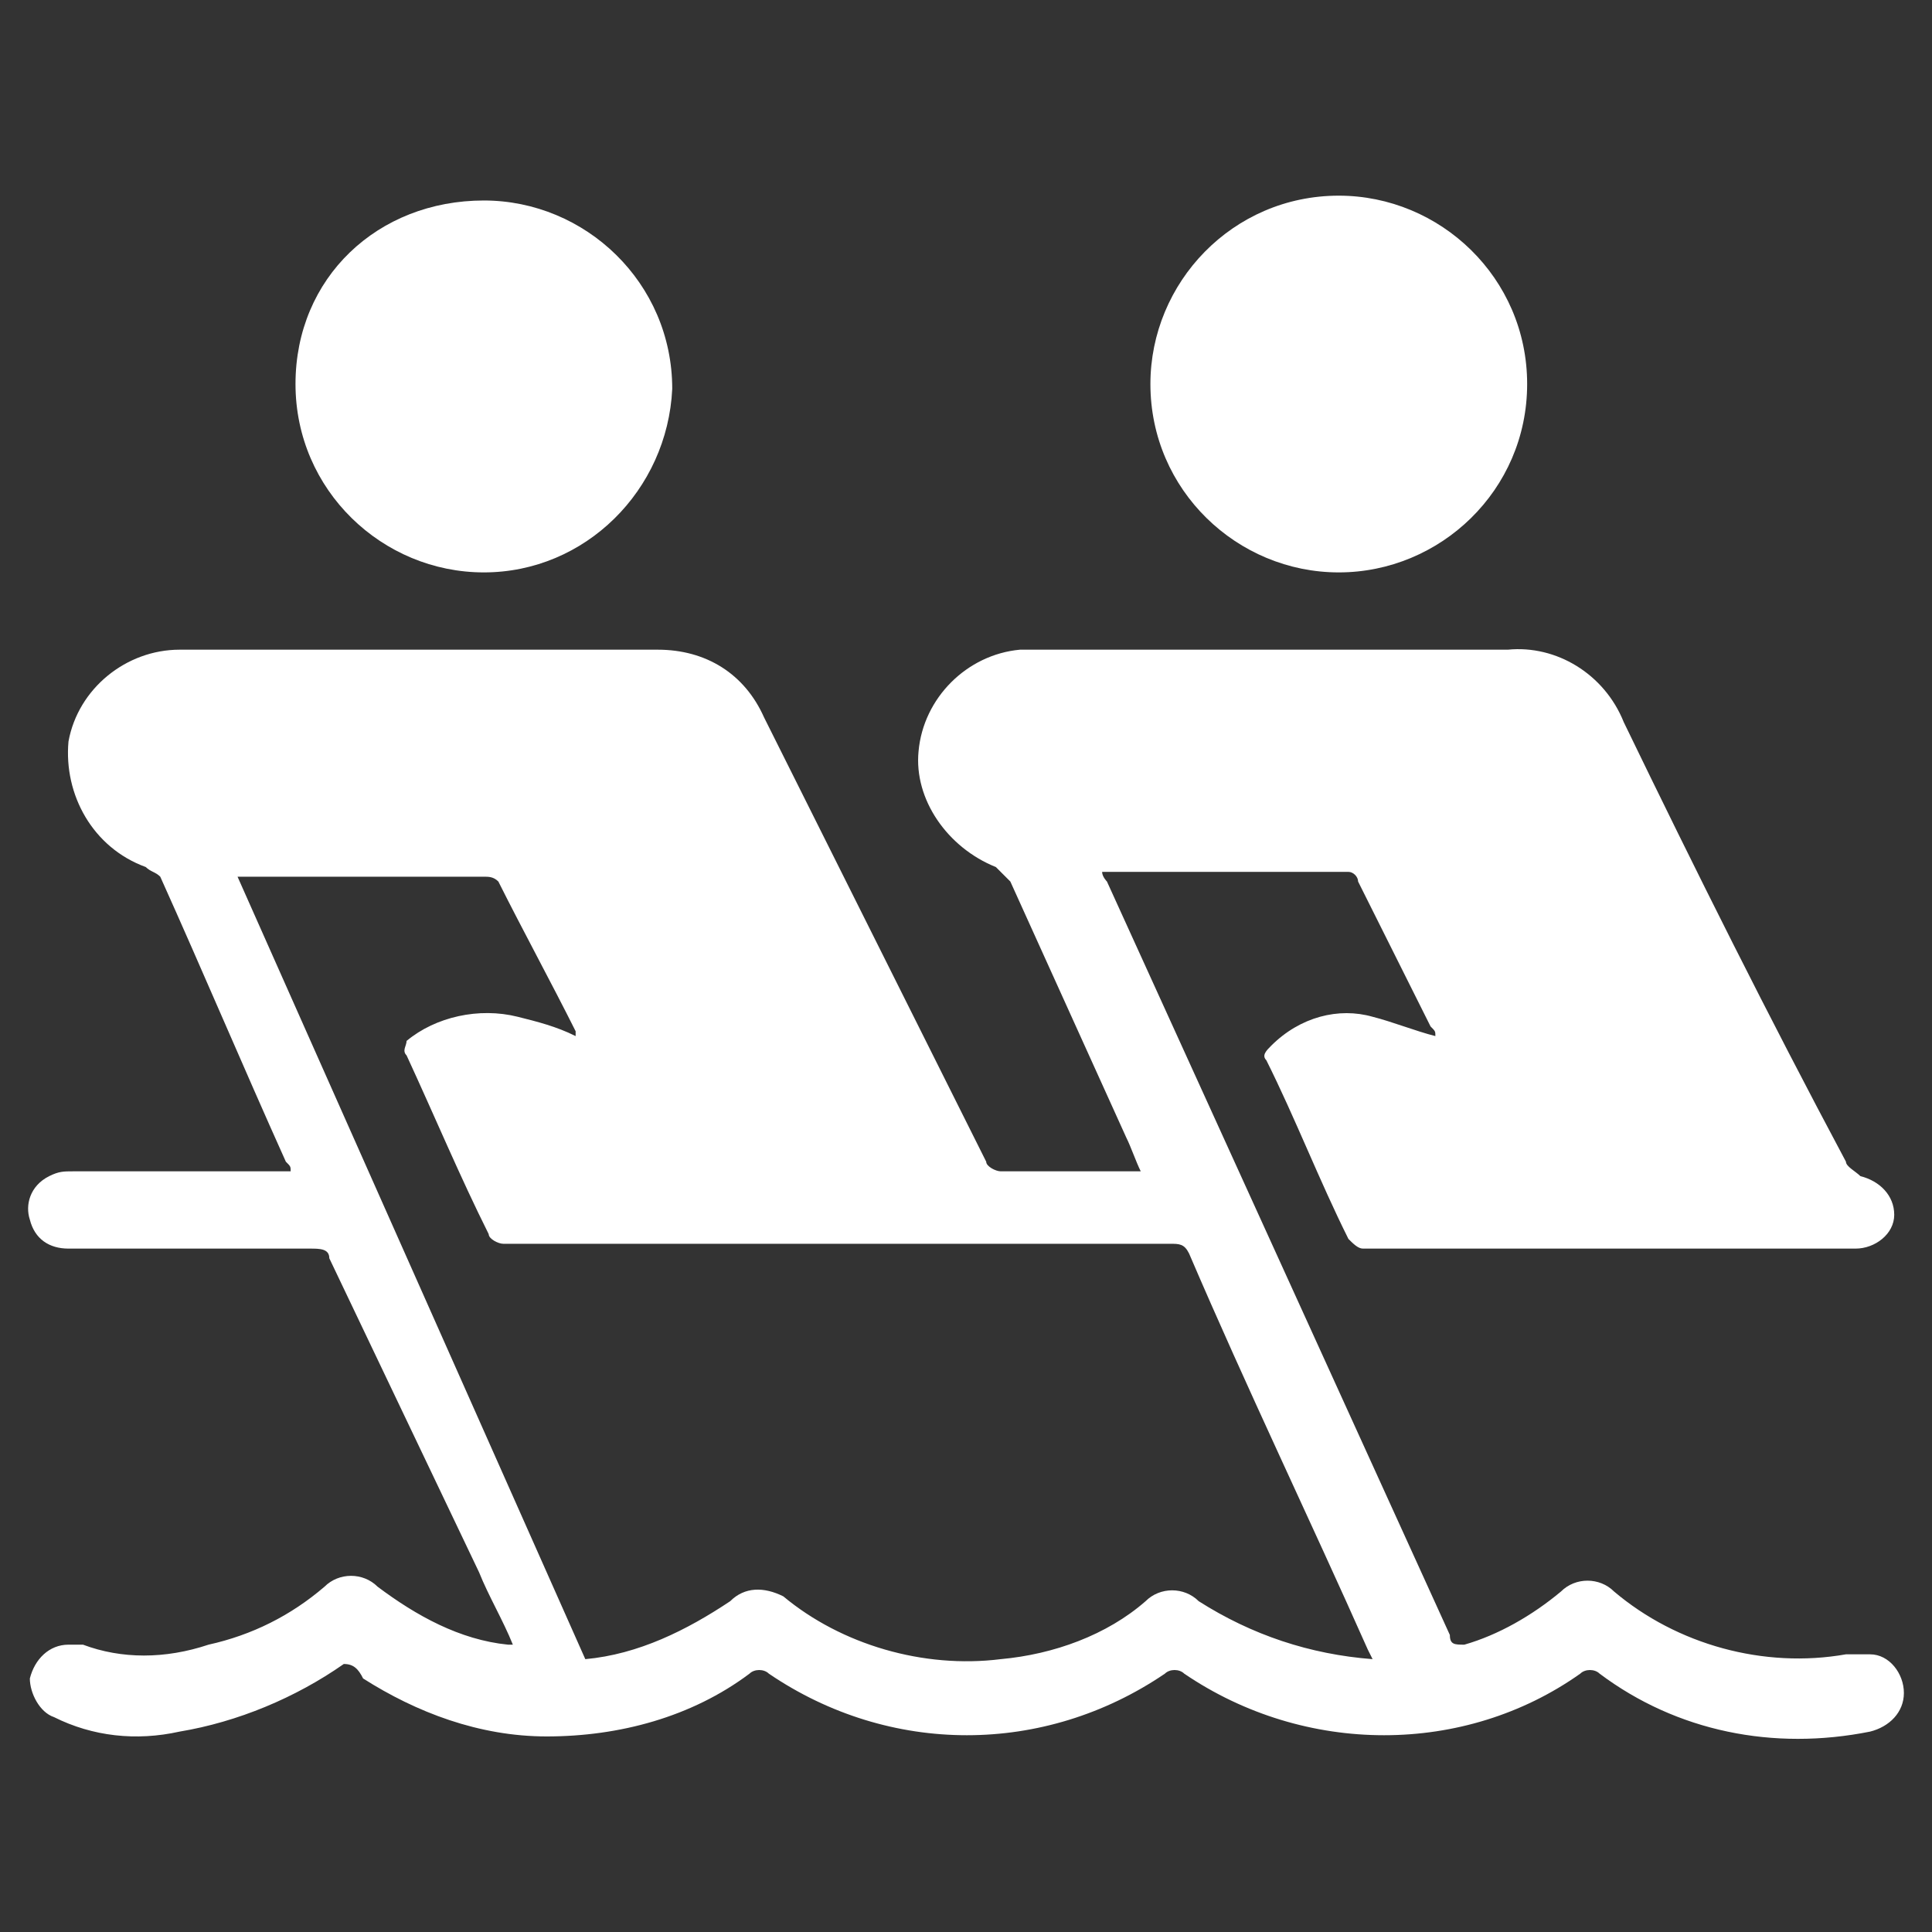
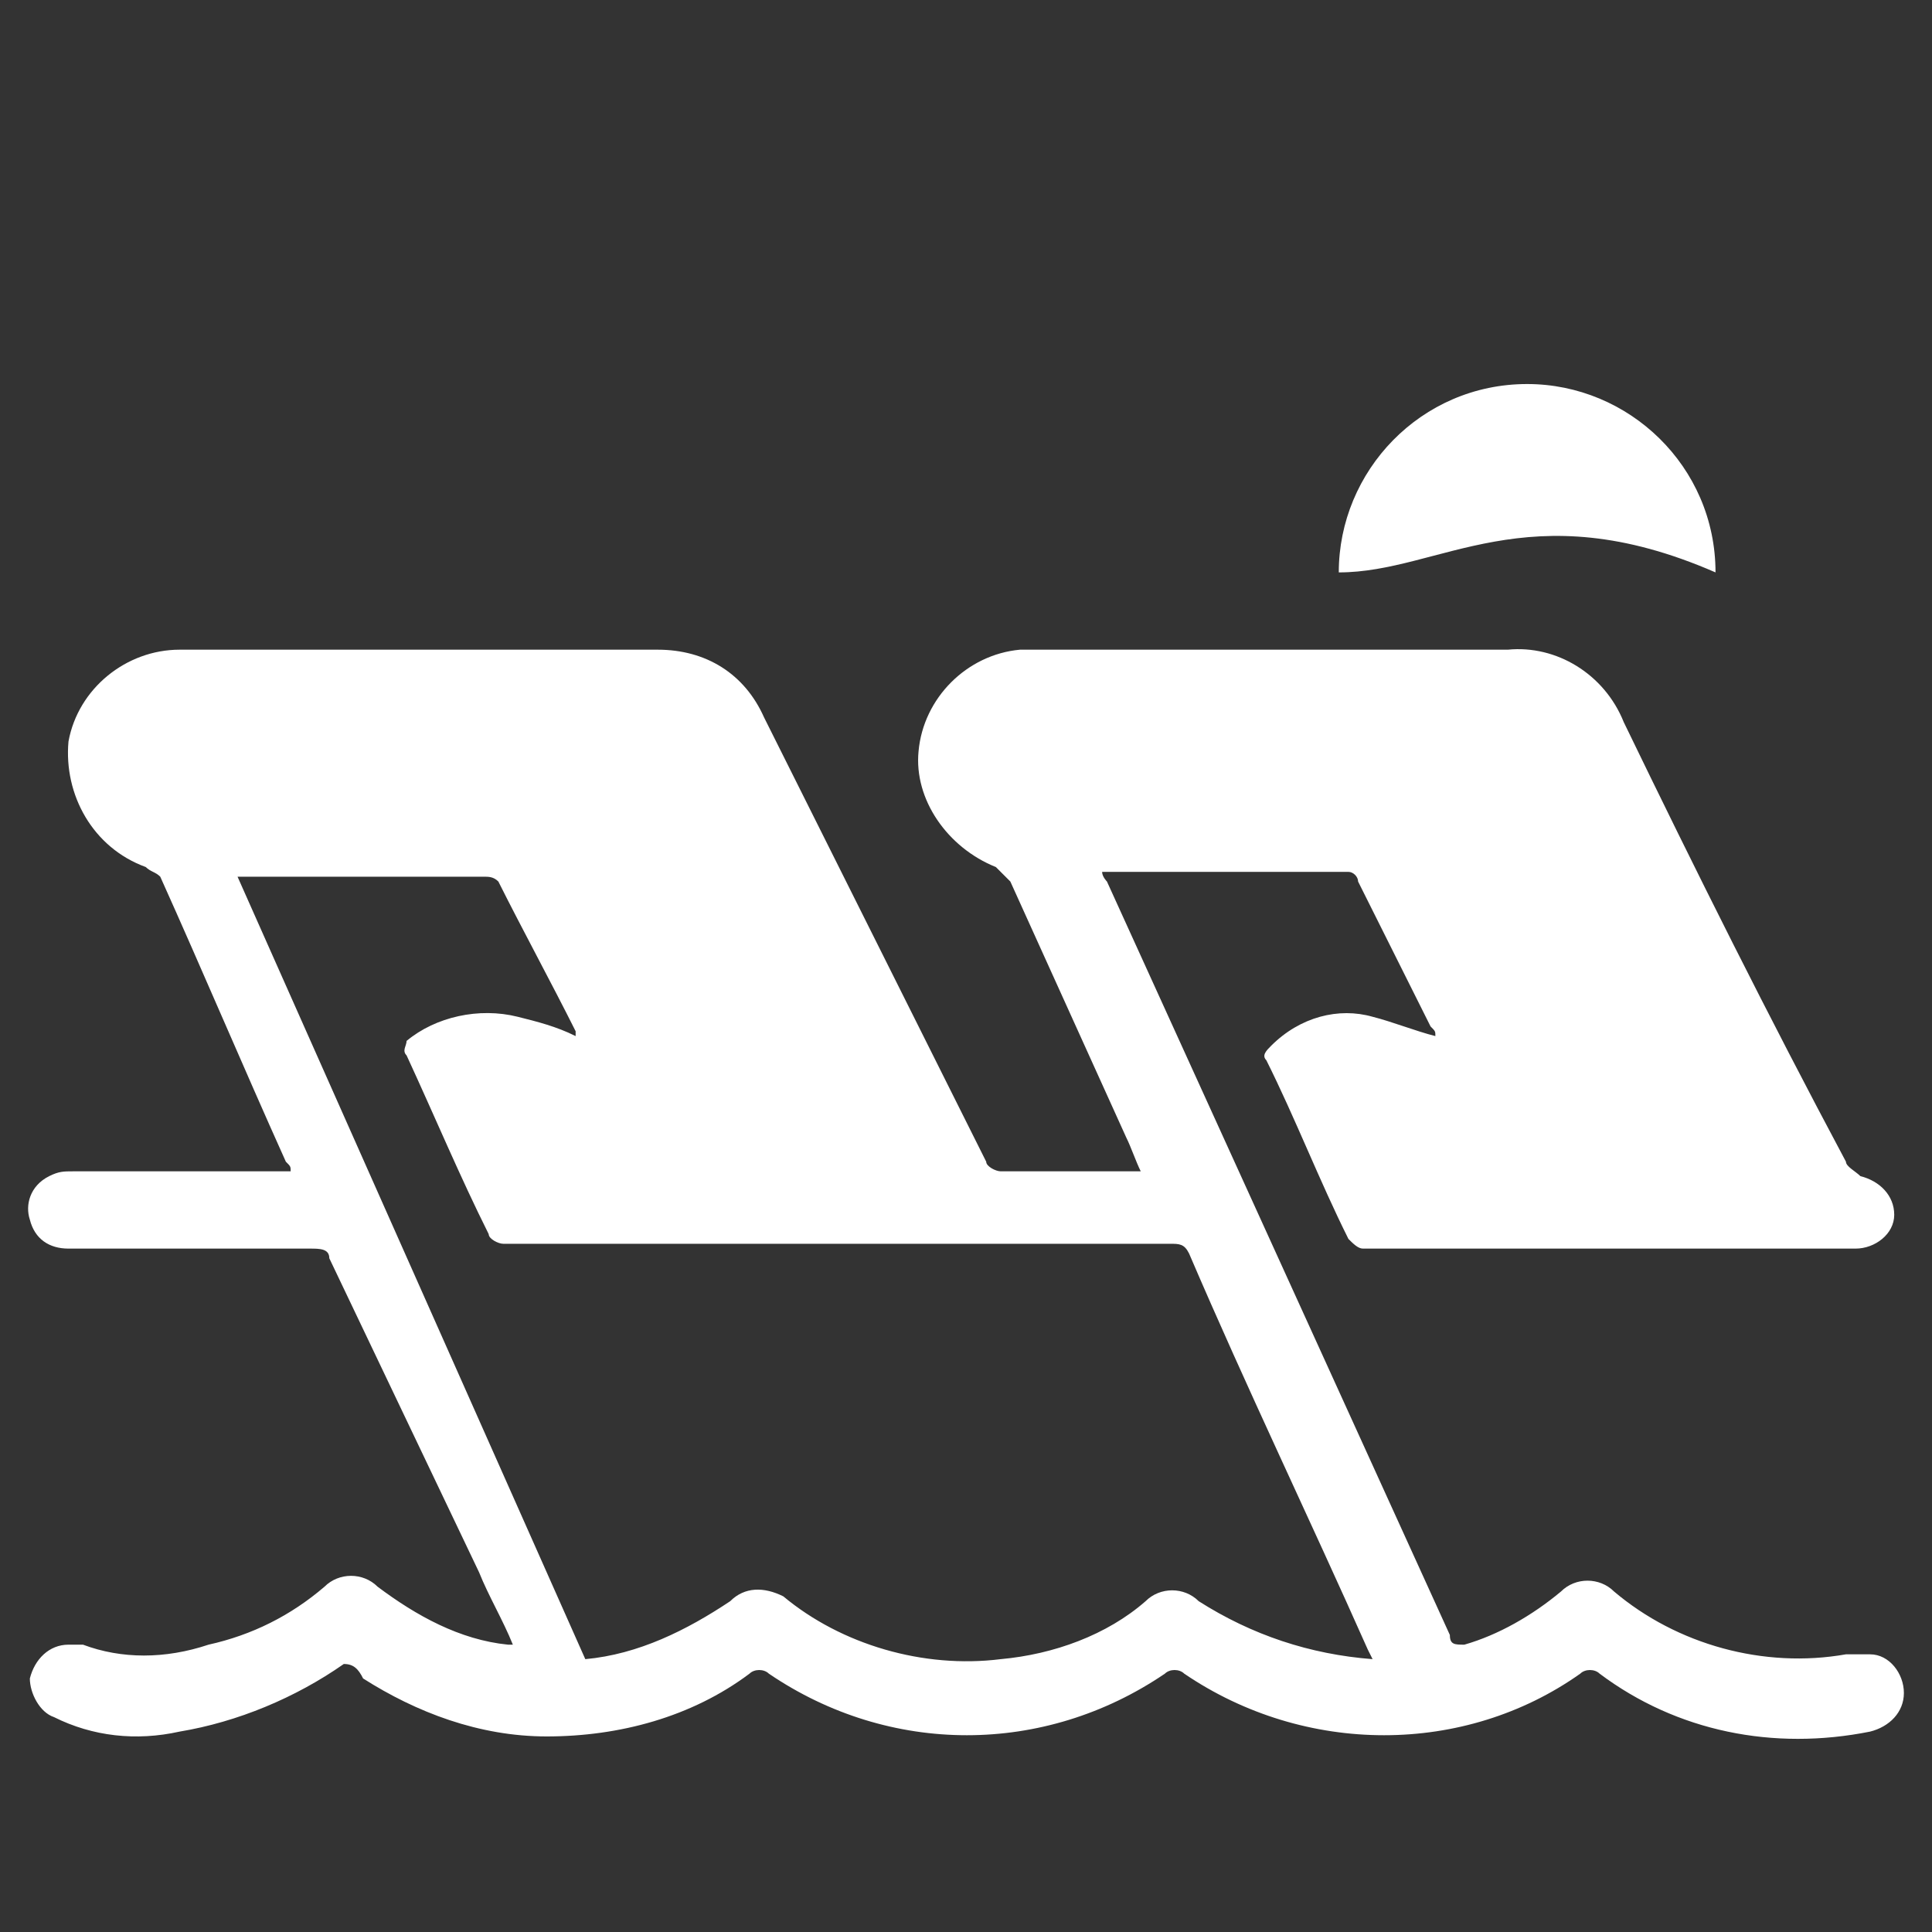
<svg xmlns="http://www.w3.org/2000/svg" version="1.1" id="Layer_1" x="0px" y="0px" viewBox="0 0 40 40" style="enable-background:new 0 0 40 40;" xml:space="preserve">
  <rect x="0" y="0" width="40" height="40" fill="#333333" stroke="none" />
  <style type="text/css">
	.st0{fill:#FFFFFF;}
</style>
  <g id="Rowing" transform="translate(0.018 0.051)">
    <path id="Path_20842" class="st0" d="M7.1,34.4c-1,0.7-2.2,1.2-3.4,1.4c-0.9,0.2-1.8,0.1-2.6-0.3c-0.3-0.1-0.5-0.5-0.5-0.8   C0.7,34.3,1,34,1.4,34c0.1,0,0.2,0,0.3,0c0.8,0.3,1.7,0.3,2.6,0c0.9-0.2,1.7-0.6,2.4-1.2c0.3-0.3,0.8-0.3,1.1,0   c0.8,0.6,1.7,1.1,2.7,1.2h0.1c-0.2-0.5-0.5-1-0.7-1.5L6.8,26c0-0.2-0.2-0.2-0.4-0.2h-5c-0.4,0-0.7-0.2-0.8-0.6   c-0.1-0.3,0-0.7,0.4-0.9c0.2-0.1,0.3-0.1,0.5-0.1H6c0-0.1,0-0.1-0.1-0.2c-0.9-2-1.7-3.9-2.6-5.9C3.2,18,3.1,18,3,17.9   c-1.1-0.4-1.7-1.5-1.6-2.6c0.2-1.1,1.2-1.9,2.3-1.9h9.9c1,0,1.8,0.5,2.2,1.4c0.7,1.4,1.4,2.8,2.1,4.2l2.5,5c0,0.1,0.2,0.2,0.3,0.2   h2.9c-0.1-0.2-0.2-0.5-0.3-0.7l-2.4-5.3c-0.1-0.1-0.2-0.2-0.3-0.3c-1-0.4-1.7-1.4-1.6-2.4c0.1-1.1,1-2,2.1-2.1c0.3,0,0.6,0,0.9,0   h9.2c1-0.1,2,0.5,2.4,1.5c1.5,3.1,3,6.1,4.6,9.1c0,0.1,0.2,0.2,0.3,0.3c0.4,0.1,0.7,0.4,0.7,0.8s-0.4,0.7-0.8,0.7H28.2   c-0.1,0-0.2-0.1-0.3-0.2c-0.6-1.2-1.1-2.5-1.7-3.7c-0.1-0.1,0-0.2,0.1-0.3c0.6-0.6,1.4-0.8,2.1-0.6c0.4,0.1,0.9,0.3,1.3,0.4   c0-0.1,0-0.1-0.1-0.2l-1.5-3c0-0.1-0.1-0.2-0.2-0.2h-5h-0.1c0,0.1,0.1,0.2,0.1,0.2L30,33.8c0,0.2,0.1,0.2,0.3,0.2   c0.7-0.2,1.4-0.6,2-1.1c0.3-0.3,0.8-0.3,1.1,0c1.3,1.1,3.1,1.6,4.8,1.3c0.2,0,0.3,0,0.5,0c0.4,0,0.7,0.4,0.7,0.8   c0,0.4-0.3,0.7-0.7,0.8c-2,0.4-4,0-5.6-1.2c-0.1-0.1-0.3-0.1-0.4,0c-2.4,1.7-5.7,1.7-8.2,0c-0.1-0.1-0.3-0.1-0.4,0   c-2.5,1.7-5.7,1.7-8.2,0c-0.1-0.1-0.3-0.1-0.4,0c-1.2,0.9-2.7,1.3-4.2,1.3c-1.4,0-2.7-0.5-3.8-1.2C7.4,34.5,7.3,34.4,7.1,34.4   L7.1,34.4z M28.4,34.3l-0.1-0.2c-1.2-2.7-2.5-5.4-3.7-8.2c-0.1-0.2-0.2-0.2-0.4-0.2H10.4c-0.1,0-0.3-0.1-0.3-0.2   c-0.6-1.2-1.1-2.4-1.7-3.7c-0.1-0.1,0-0.2,0-0.3C9,21,9.9,20.8,10.7,21c0.4,0.1,0.8,0.2,1.2,0.4c0-0.1,0-0.1,0-0.1   c-0.5-1-1.1-2.1-1.6-3.1c-0.1-0.1-0.2-0.1-0.3-0.1H5.1c-0.1,0-0.1,0-0.2,0l7.2,16.2c1.1-0.1,2.1-0.6,3-1.2c0.3-0.3,0.7-0.3,1.1-0.1   c1.2,1,2.9,1.5,4.5,1.3c1.1-0.1,2.2-0.5,3-1.2c0.3-0.3,0.8-0.3,1.1,0l0,0C25.9,33.8,27.1,34.2,28.4,34.3z" />
-     <path id="Path_20843" class="st0" d="M10,11.8c-2.1,0-3.9-1.7-3.9-3.9S7.8,4.1,10,4.1c2.1,0,3.9,1.7,3.9,3.9l0,0   C13.8,10.1,12.1,11.8,10,11.8z" />
-     <path id="Path_20844" class="st0" d="M27.7,11.8c-2.1,0-3.9-1.7-3.9-3.9c0-2.1,1.7-3.9,3.9-3.9c2.1,0,3.9,1.7,3.9,3.9l0,0   C31.6,10.1,29.8,11.8,27.7,11.8z" />
+     <path id="Path_20844" class="st0" d="M27.7,11.8c0-2.1,1.7-3.9,3.9-3.9c2.1,0,3.9,1.7,3.9,3.9l0,0   C31.6,10.1,29.8,11.8,27.7,11.8z" />
  </g>
</svg>